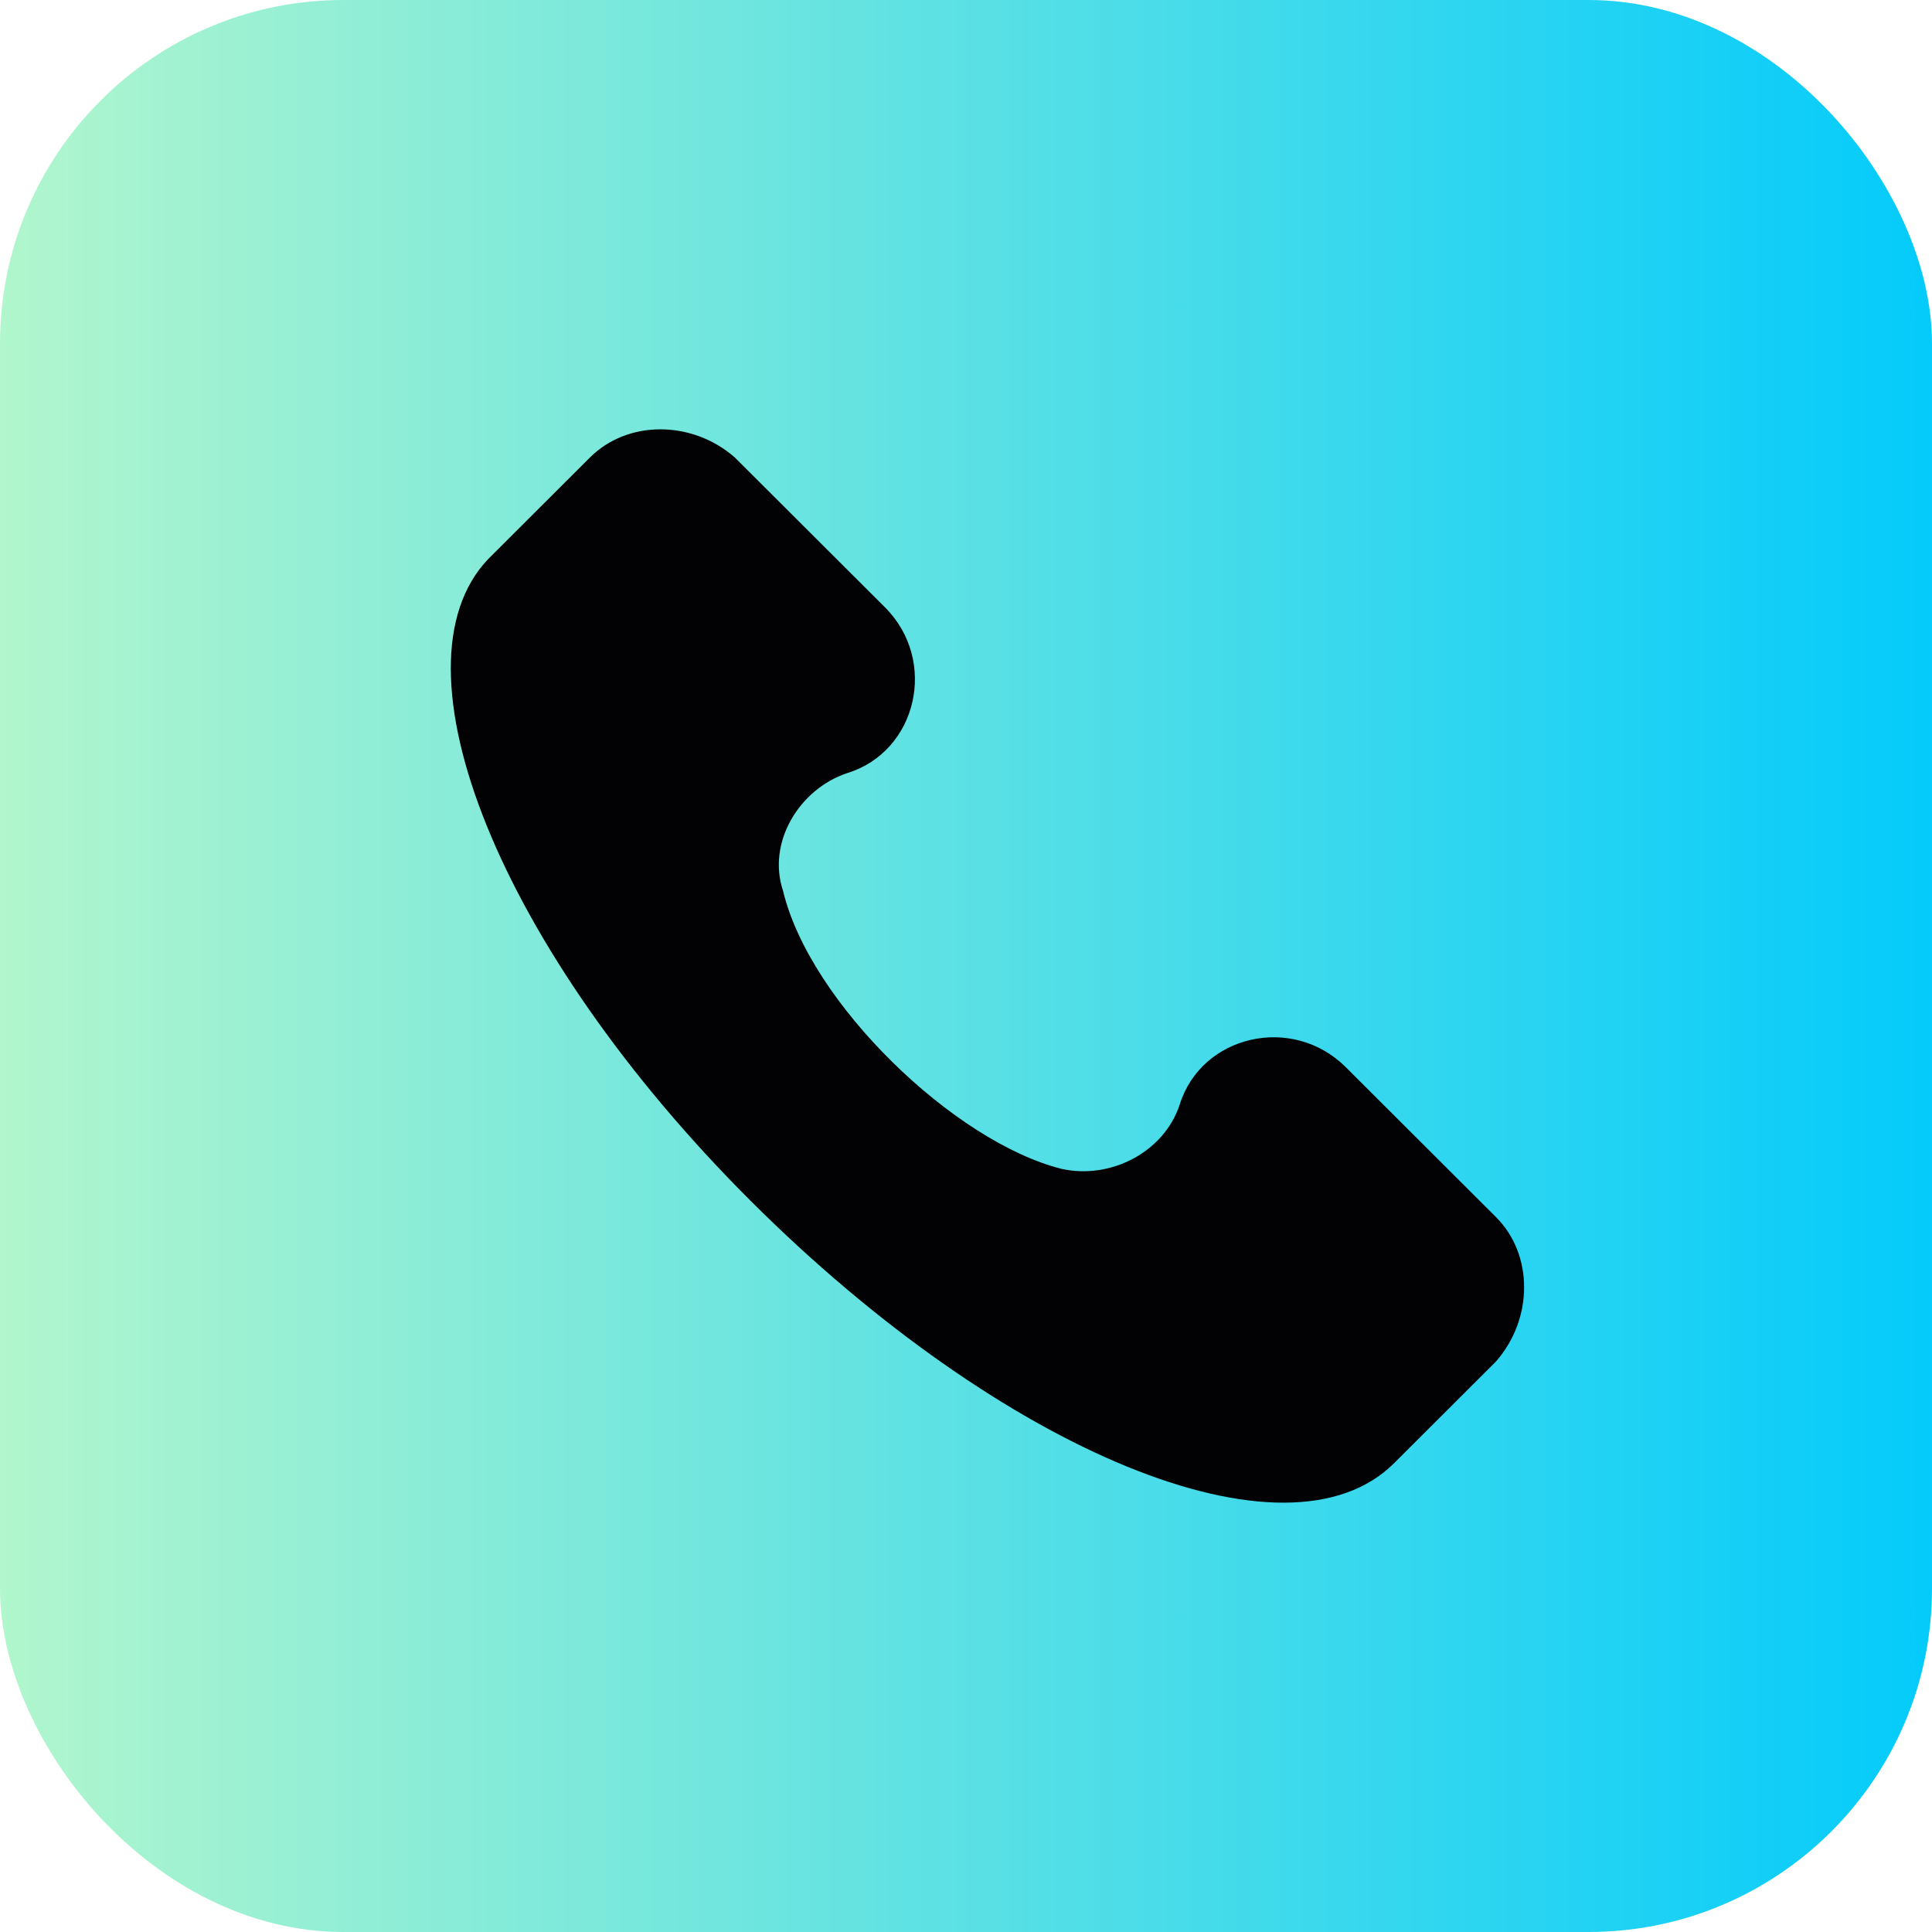
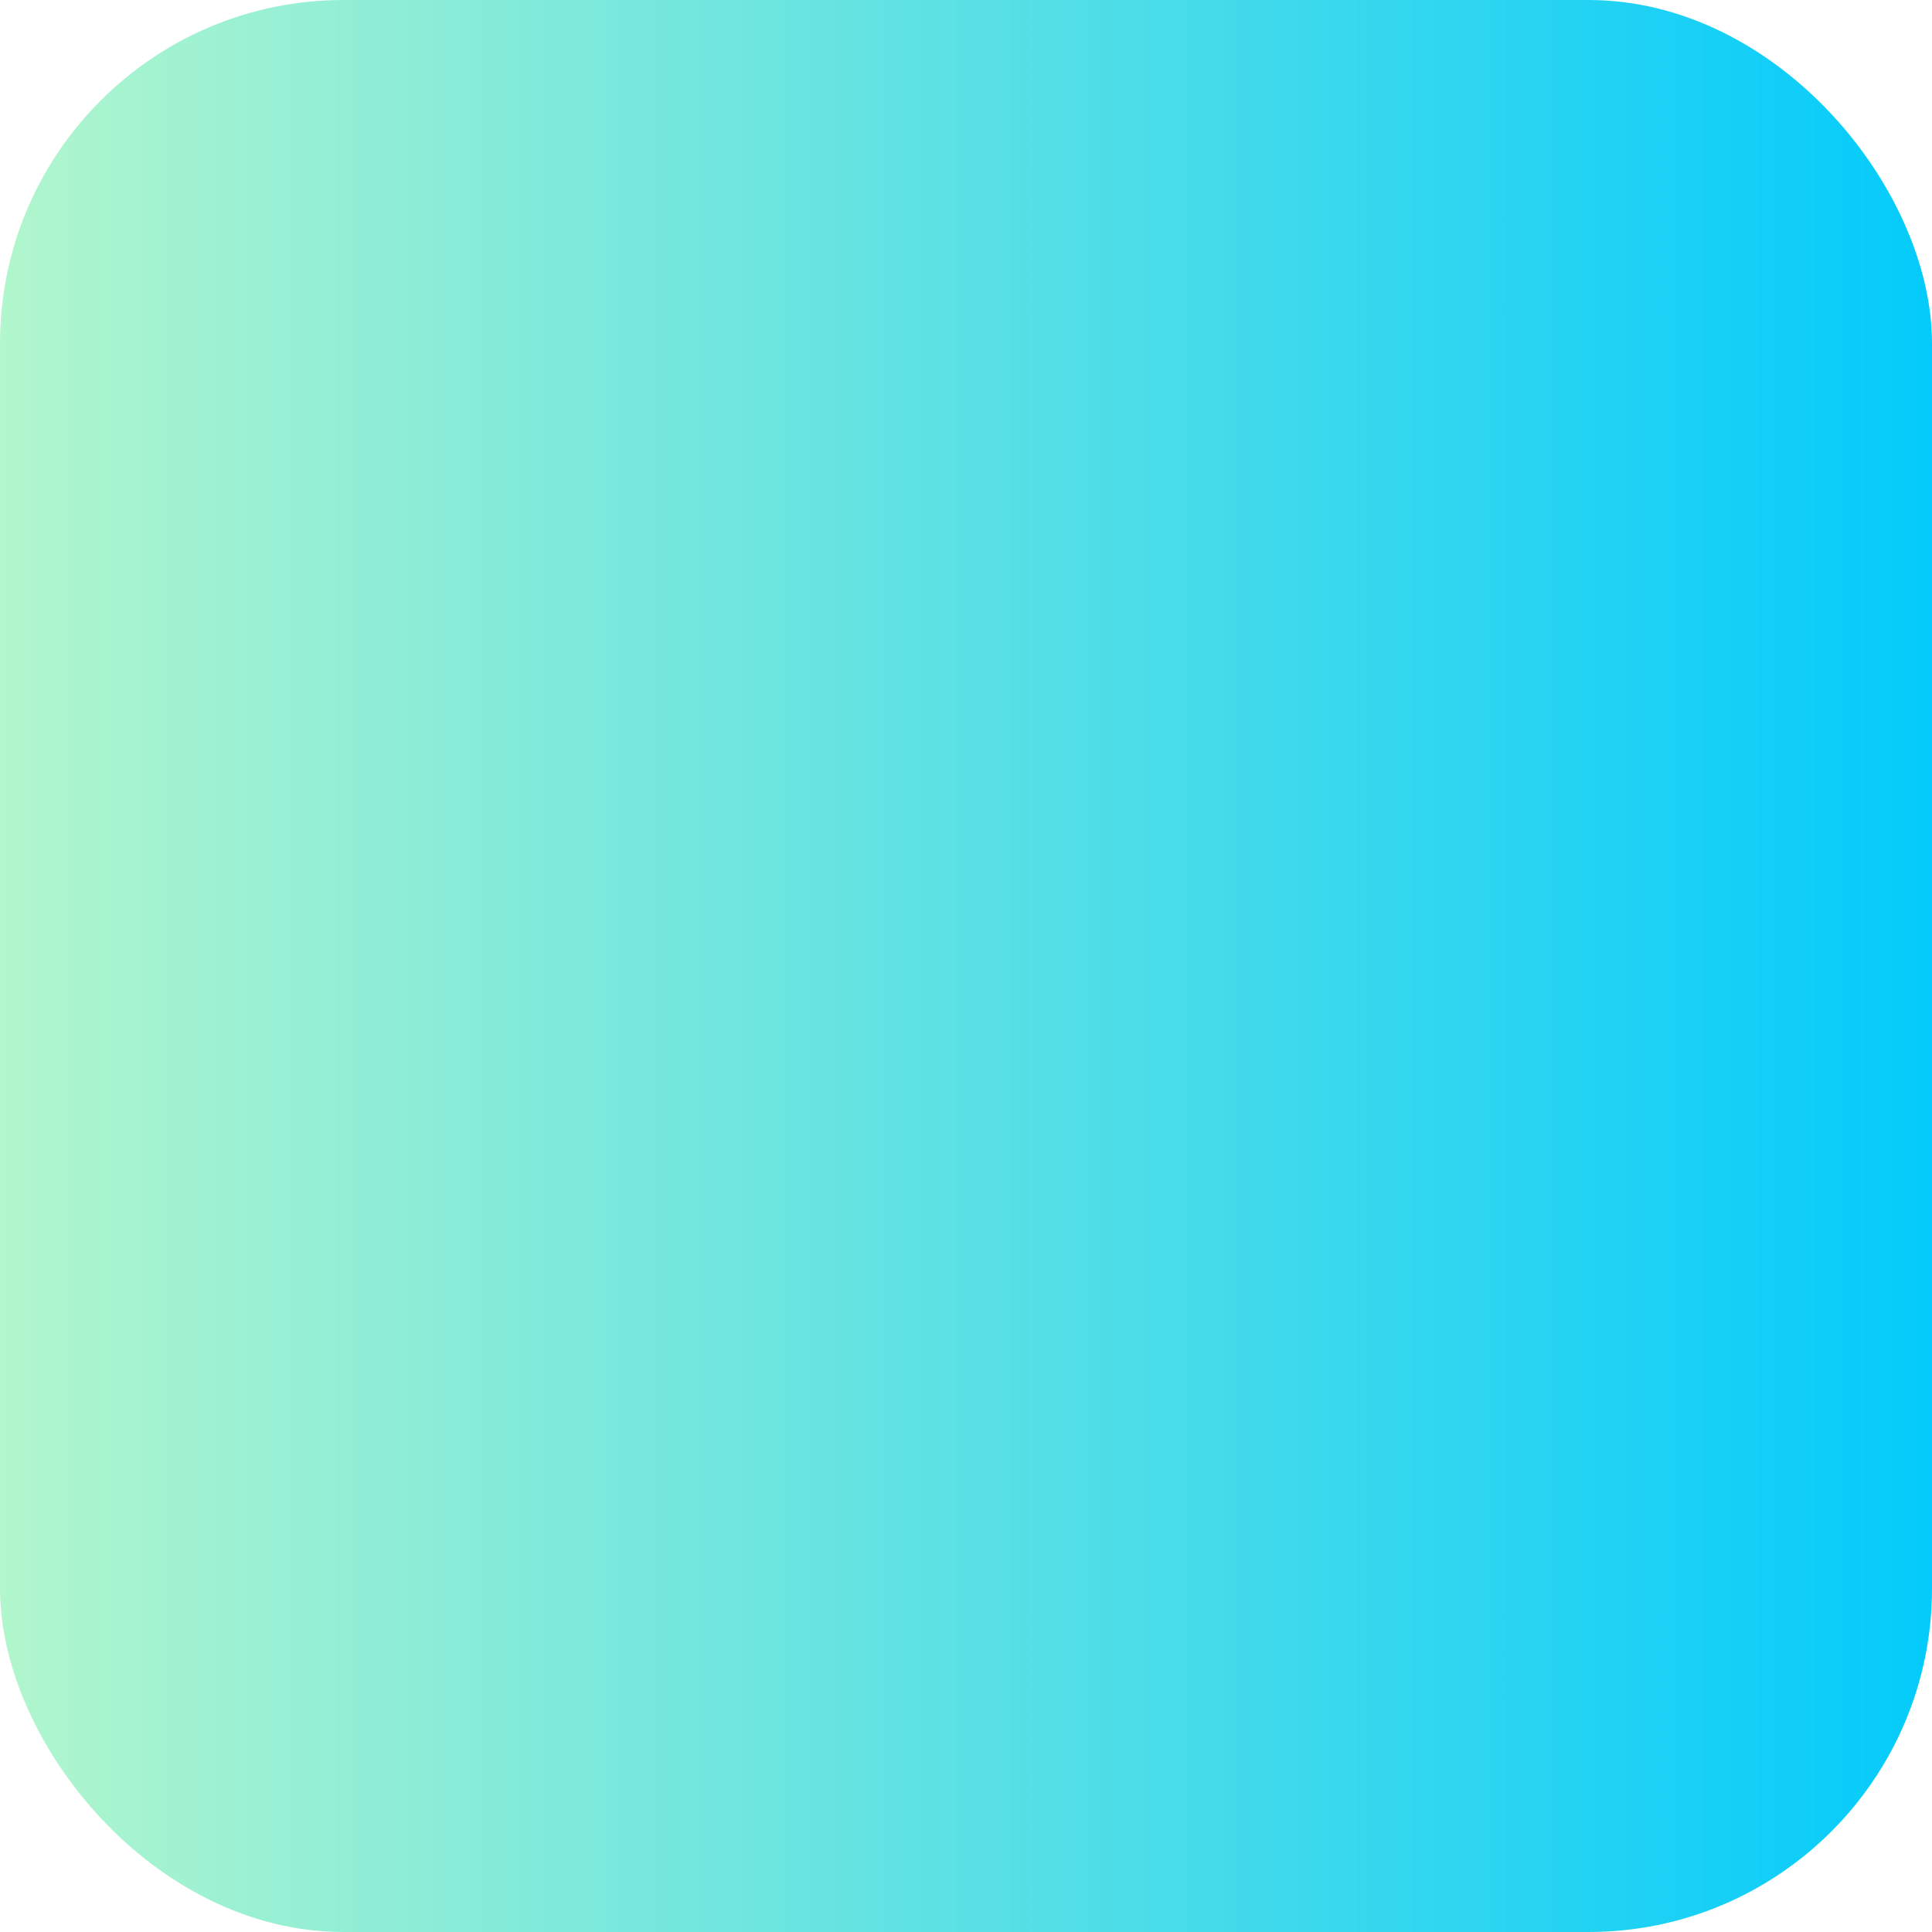
<svg xmlns="http://www.w3.org/2000/svg" width="45" height="45" viewBox="0 0 45 45" fill="none">
  <rect width="45" height="45" rx="8" fill="url(#paint0_linear_2097_246)" />
-   <path d="M34.844 28.348L31.348 24.859C30.1 23.613 27.977 24.111 27.477 25.731C27.103 26.852 25.854 27.475 24.73 27.226C22.233 26.603 18.862 23.363 18.238 20.747C17.863 19.625 18.612 18.379 19.736 18.006C21.359 17.507 21.859 15.389 20.61 14.143L17.114 10.654C16.115 9.782 14.617 9.782 13.743 10.654L11.37 13.022C8.998 15.514 11.62 22.117 17.488 27.974C23.357 33.83 29.975 36.571 32.472 34.079L34.844 31.712C35.718 30.715 35.718 29.22 34.844 28.348Z" fill="#020204" />
  <defs>
    <linearGradient id="paint0_linear_2097_246" x1="0" y1="22.5" x2="45" y2="22.5" gradientUnits="userSpaceOnUse">
      <stop stop-color="#B1F6CD" />
      <stop offset="1" stop-color="#04CBFB" />
    </linearGradient>
  </defs>
</svg>